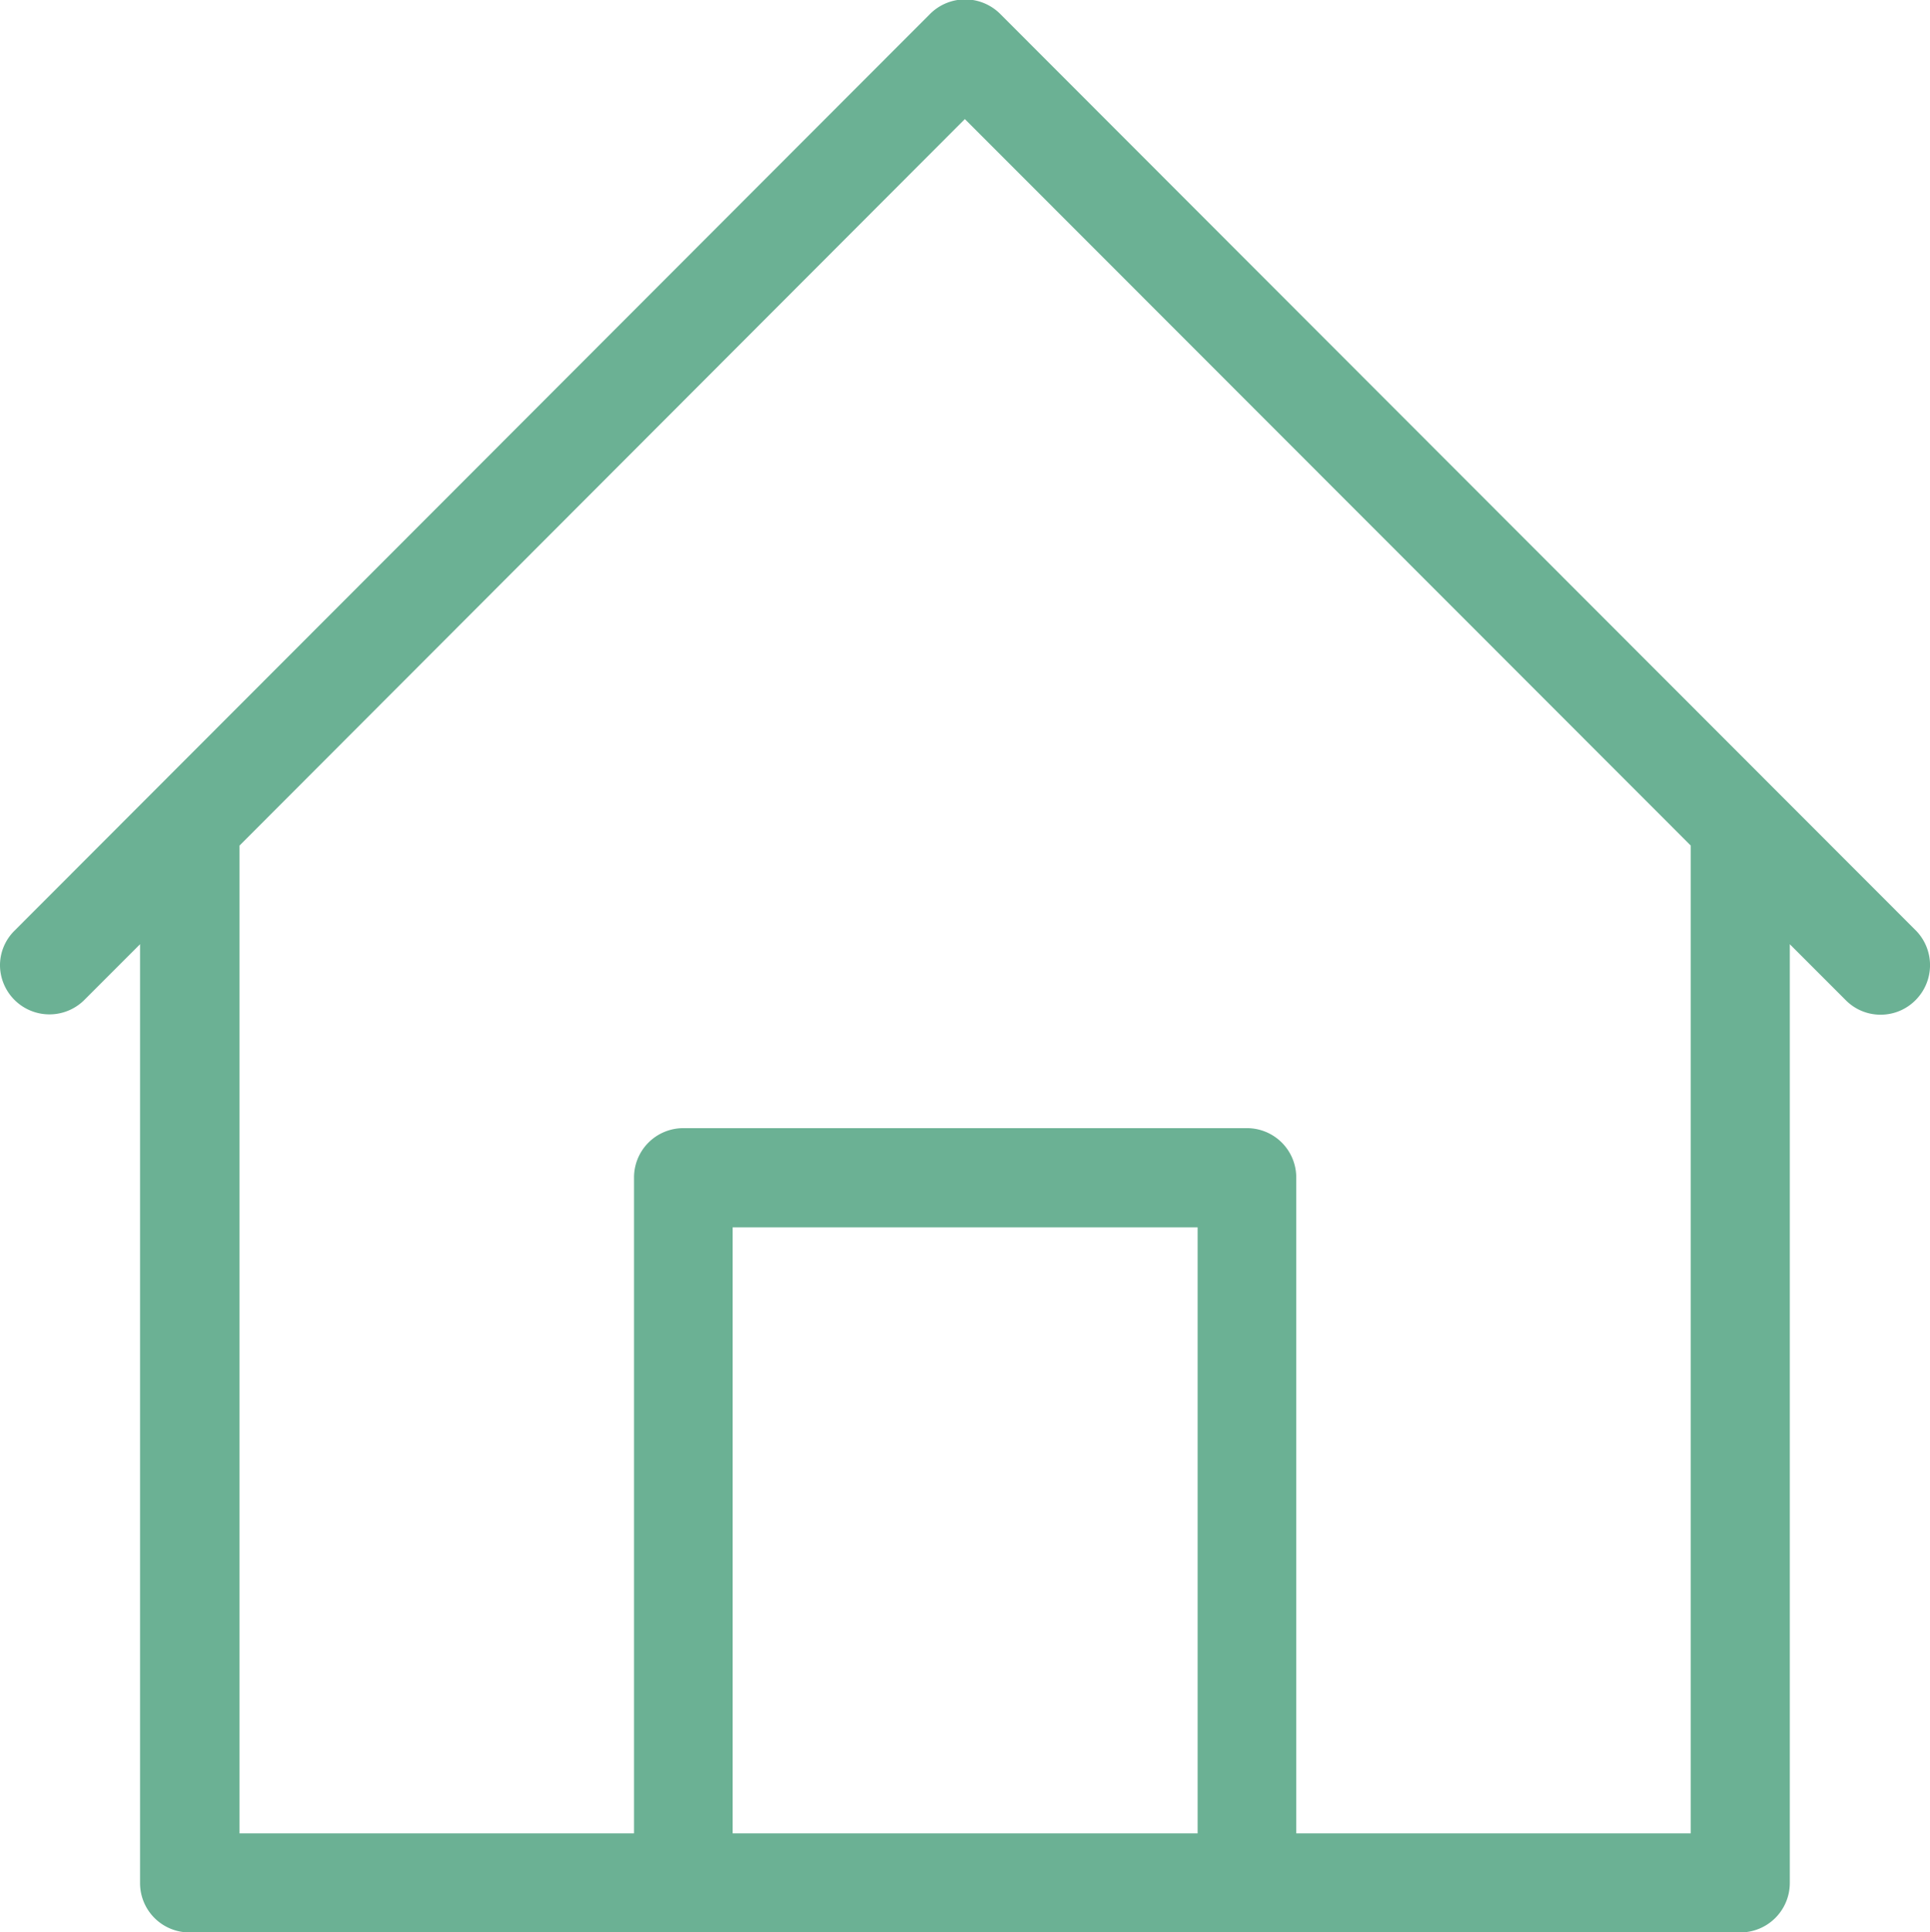
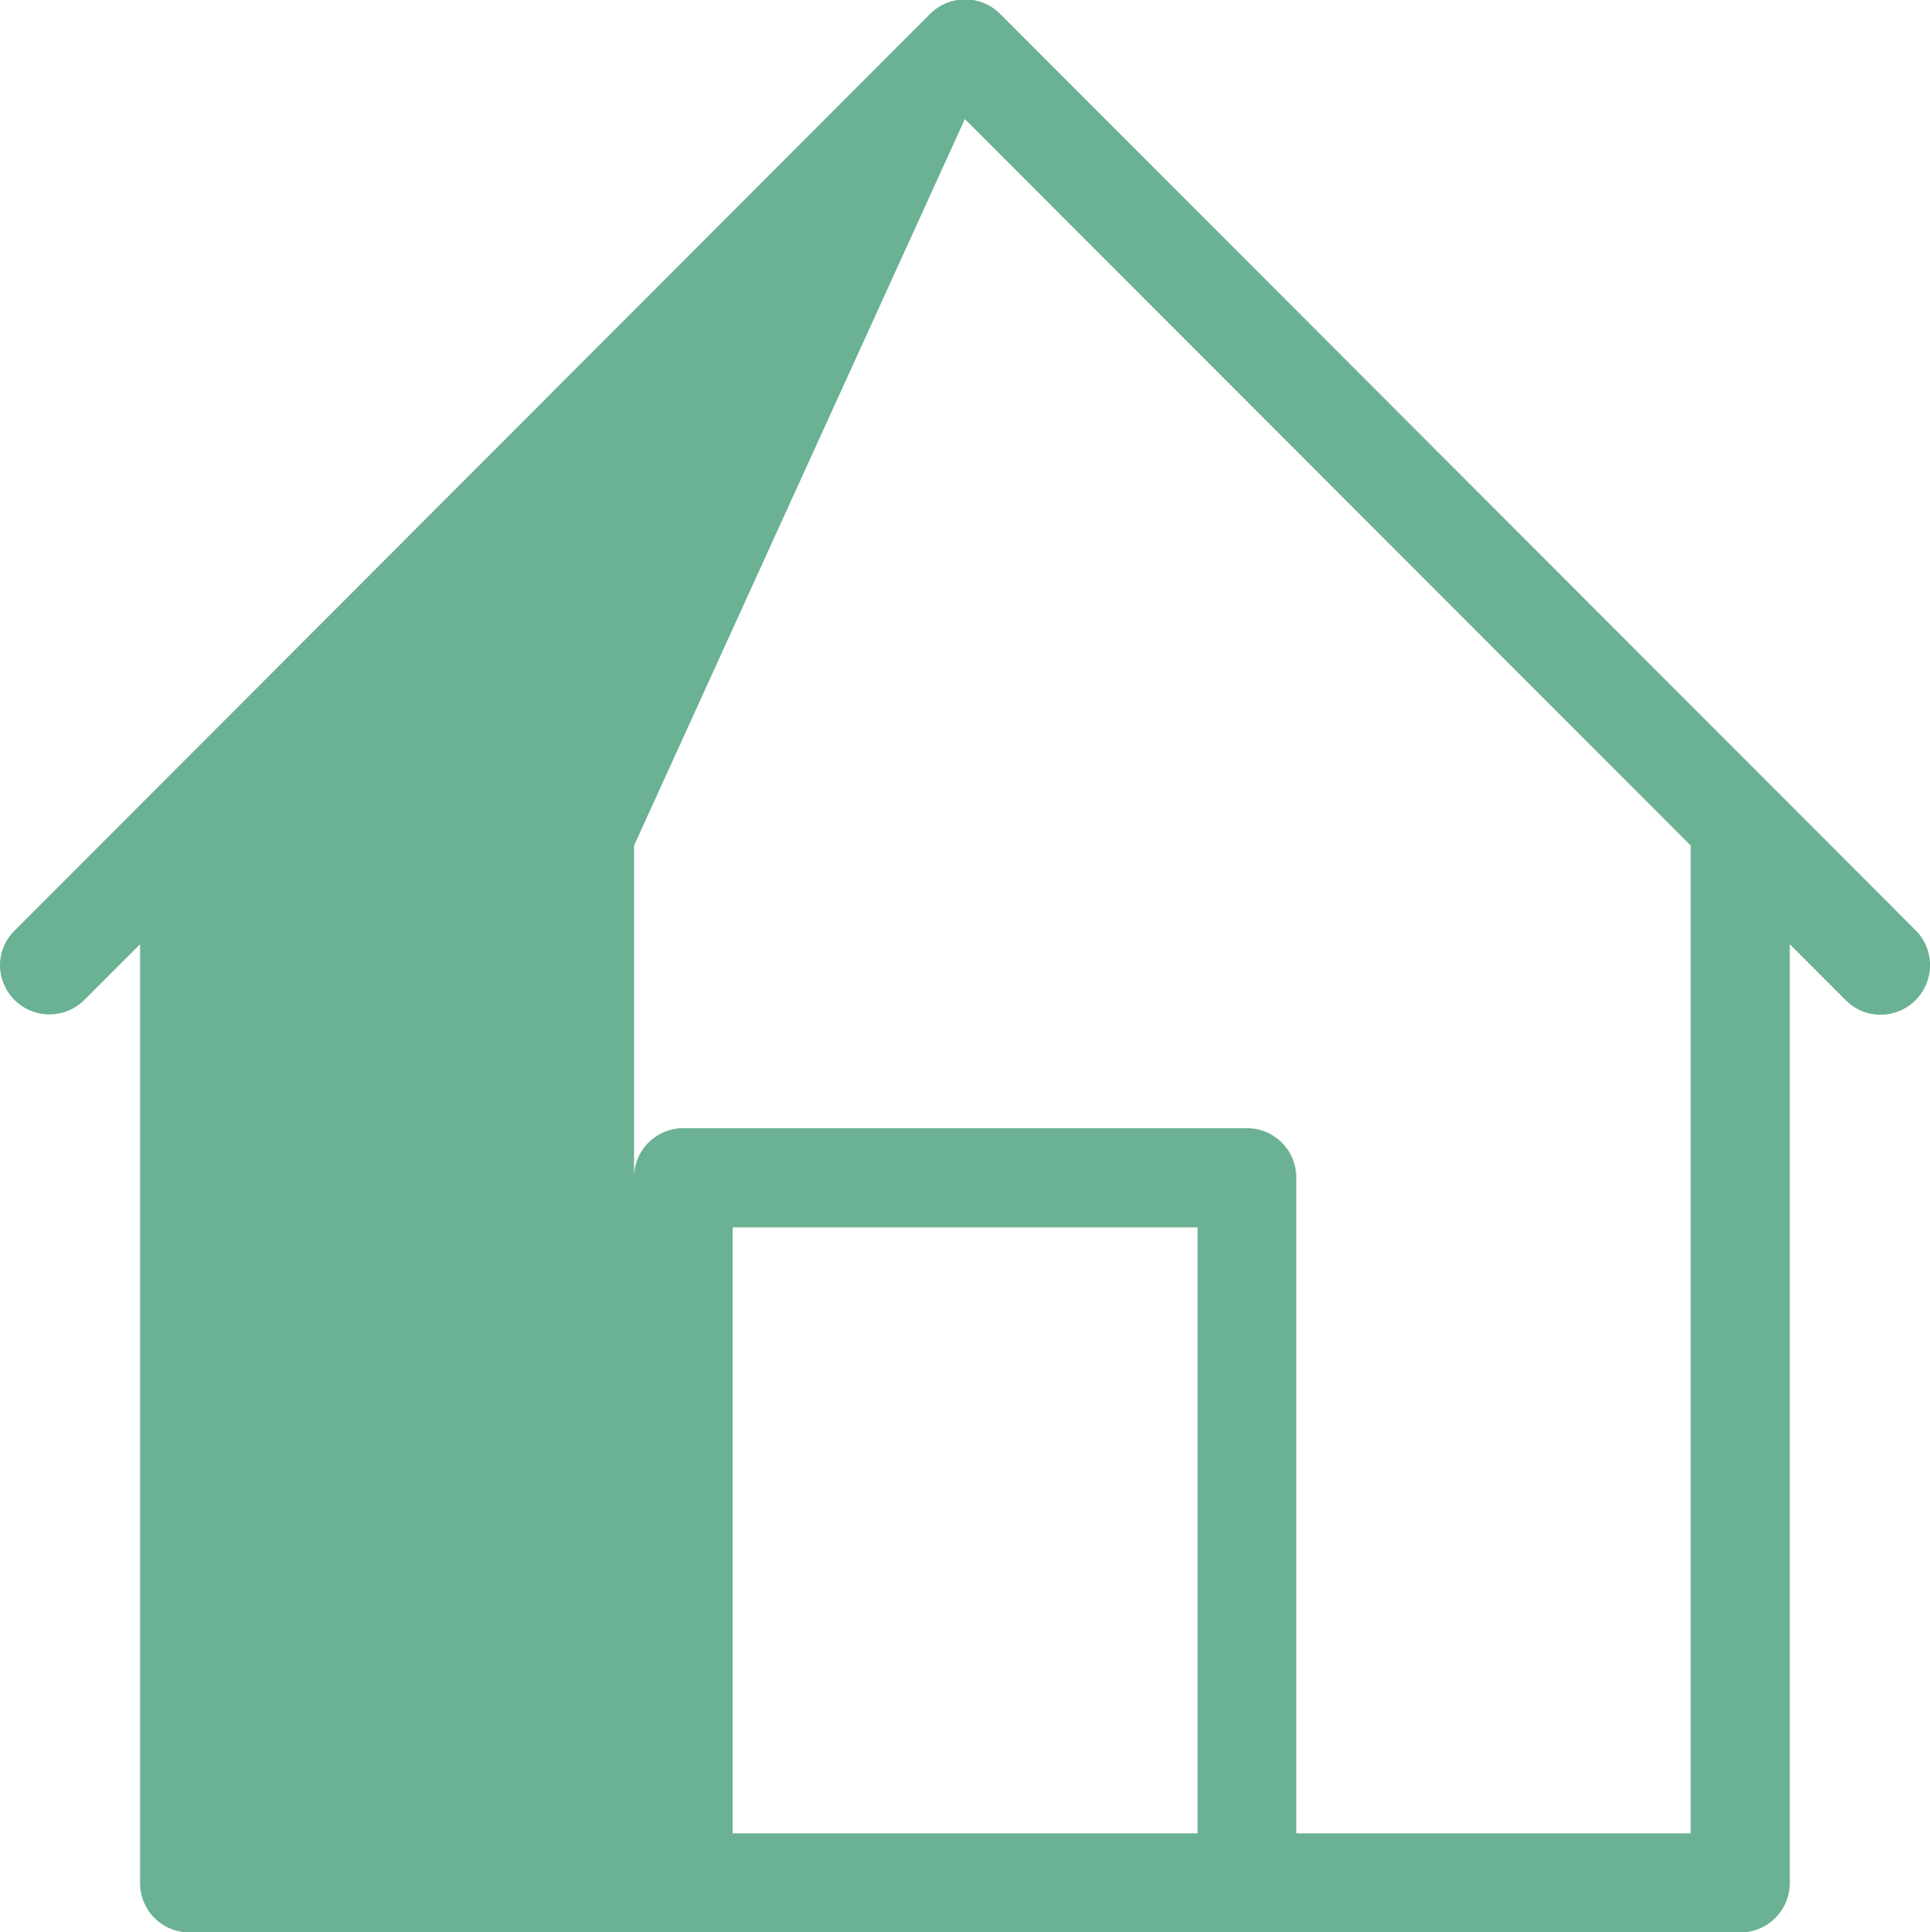
<svg xmlns="http://www.w3.org/2000/svg" viewBox="0 0 136.98 137.09">
  <style type="text/css">
        path {
        fill: #6BB194;
        }
    </style>
  <title>retour-domicile</title>
  <g id="Layer_2" data-name="Layer 2">
    <g id="Layer_1-2" data-name="Layer 1">
-       <path d="M133.53,72A3.47,3.47,0,0,0,136,70.92a3.51,3.51,0,0,0,0-4.87L71,1a3.52,3.52,0,0,0-5,0L1,66.07a3.45,3.45,0,0,0-1,2.48A3.51,3.51,0,0,0,5.94,71l4-4v66.62a3.5,3.5,0,0,0,3.5,3.5H123.52a3.51,3.51,0,0,0,3.51-3.5V67l4,4A3.46,3.46,0,0,0,133.53,72ZM85,130.09H52v-43H85Zm35,0H92V83.55a3.5,3.5,0,0,0-3.5-3.5h-40a3.5,3.5,0,0,0-3.5,3.5v46.54H17V60L68.48,8.45,120,60Z" />
+       <path d="M133.53,72A3.47,3.47,0,0,0,136,70.92a3.51,3.51,0,0,0,0-4.87L71,1a3.52,3.52,0,0,0-5,0L1,66.07a3.45,3.45,0,0,0-1,2.48A3.51,3.51,0,0,0,5.94,71l4-4v66.62a3.5,3.5,0,0,0,3.5,3.5H123.52a3.51,3.51,0,0,0,3.51-3.5V67l4,4A3.46,3.46,0,0,0,133.53,72ZM85,130.09H52v-43H85Zm35,0H92V83.55a3.5,3.5,0,0,0-3.5-3.5h-40a3.5,3.5,0,0,0-3.5,3.5v46.54V60L68.48,8.45,120,60Z" />
    </g>
  </g>
</svg>